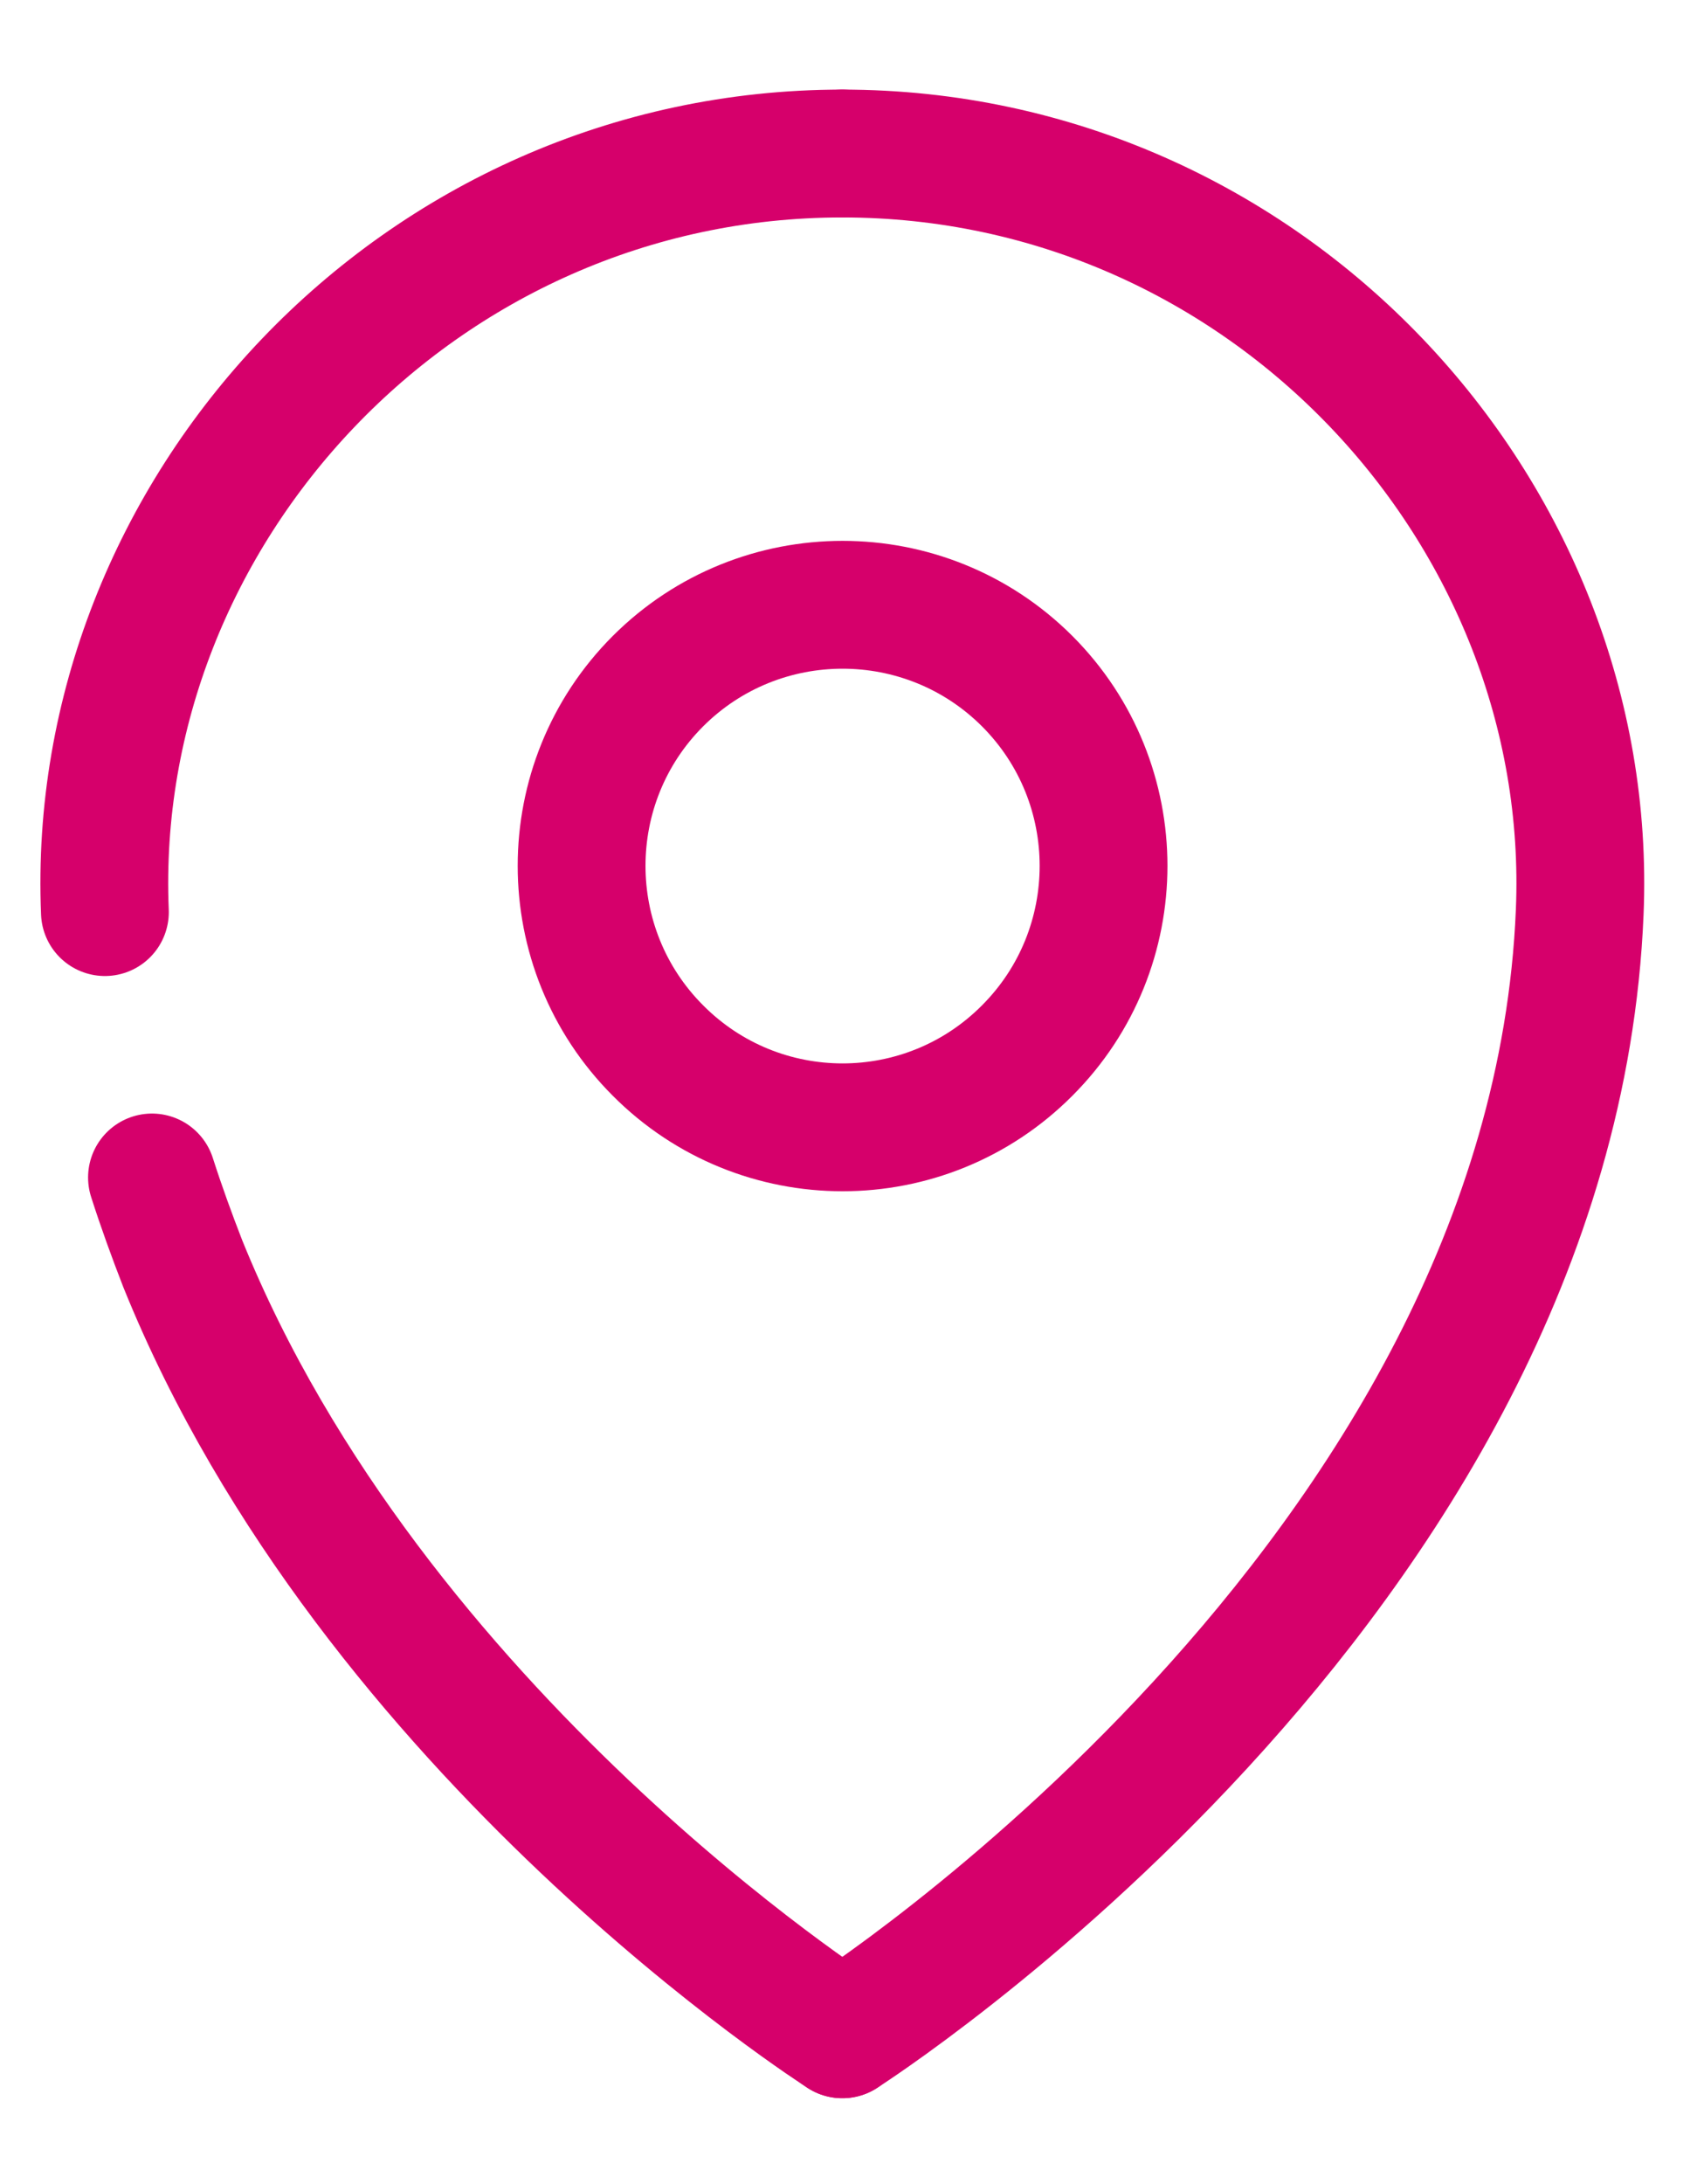
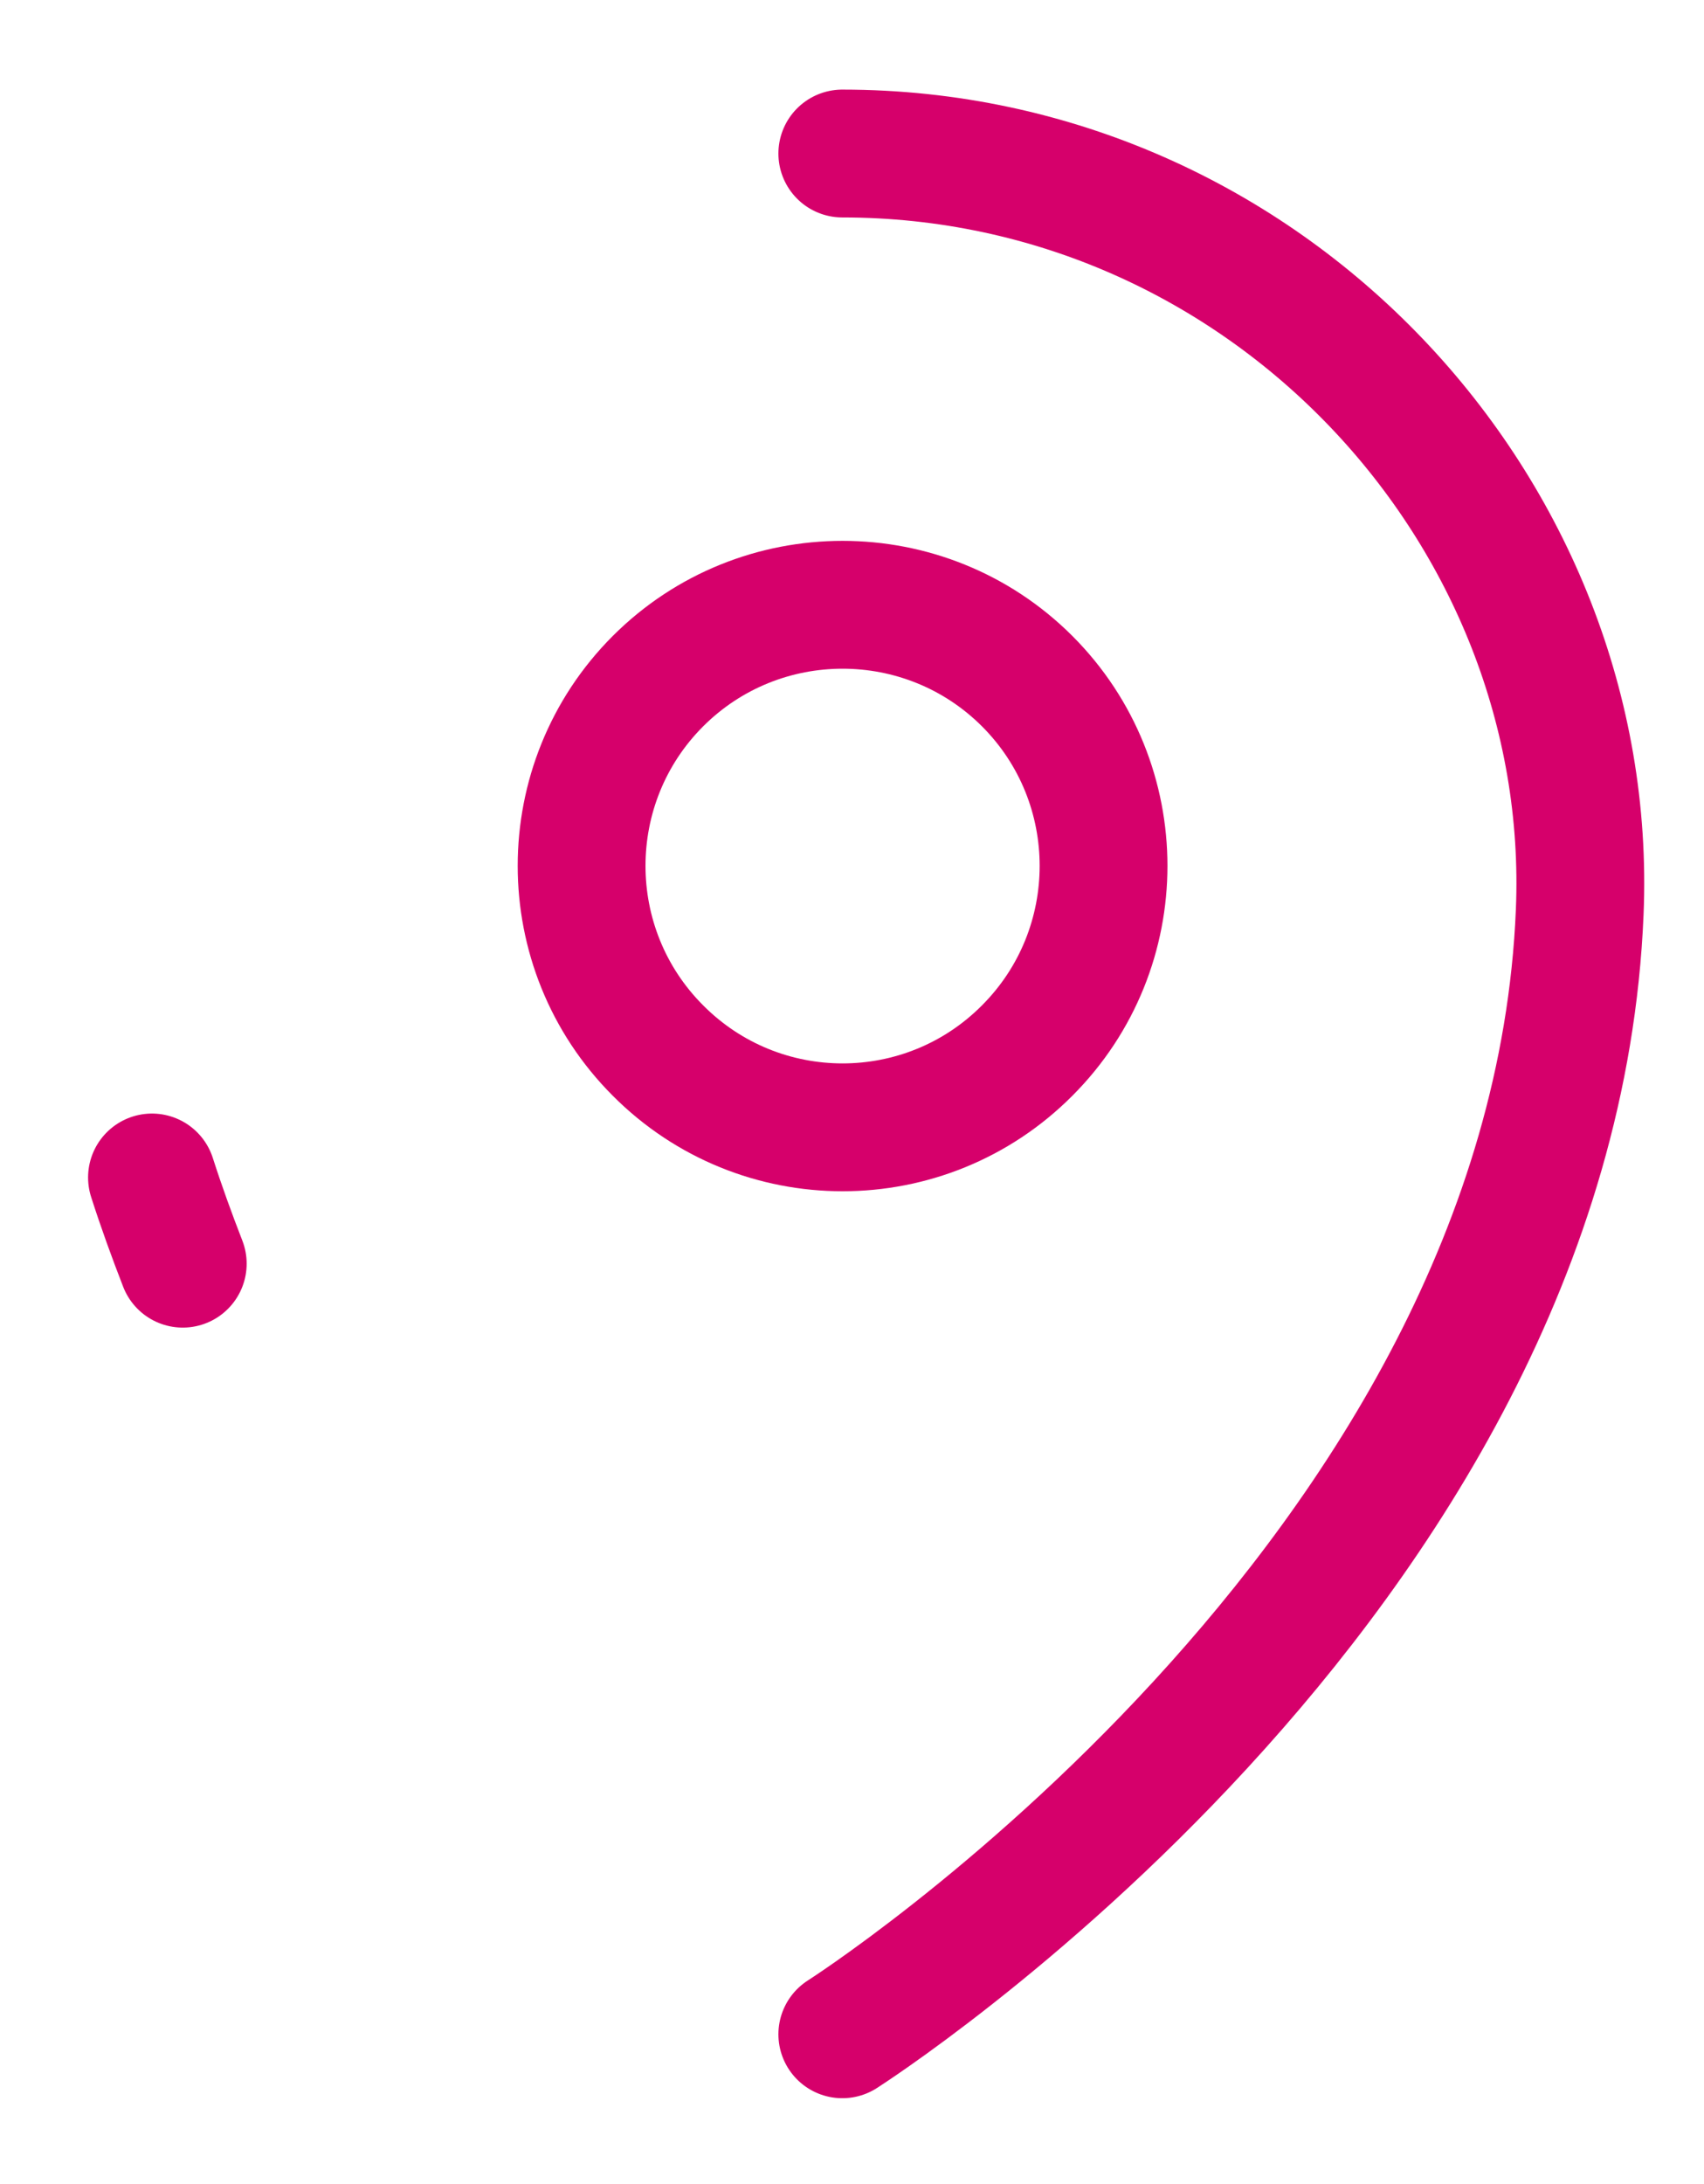
<svg xmlns="http://www.w3.org/2000/svg" width="32" height="41" viewBox="0 0 32 41" fill="none">
  <path d="M12.356 19.721C10.444 17.808 10.444 14.7 12.356 12.787C14.269 10.875 17.377 10.875 19.29 12.787C21.202 14.7 21.202 17.808 19.29 19.721C17.377 21.643 14.269 21.643 12.356 19.721Z" stroke="#D6006B" stroke-width="2.4" stroke-miterlimit="10" stroke-linecap="round" stroke-linejoin="round" />
  <path d="M15.818 2.882C23.782 2.882 29.98 9.61 29.666 17.122C29.146 29.704 15.818 38.188 15.818 38.188" stroke="#D6006B" stroke-width="2.4" stroke-miterlimit="10" stroke-linecap="round" stroke-linejoin="round" />
-   <path d="M2.854 22.104C3.03 22.653 3.226 23.192 3.432 23.722C7.012 32.578 15.819 38.188 15.819 38.188" stroke="#D6006B" stroke-width="2.4" stroke-miterlimit="10" stroke-linecap="round" stroke-linejoin="round" />
-   <path d="M15.818 2.882C7.855 2.882 1.657 9.61 1.97 17.122" stroke="#D6006B" stroke-width="2.4" stroke-miterlimit="10" stroke-linecap="round" stroke-linejoin="round" />
+   <path d="M2.854 22.104C3.03 22.653 3.226 23.192 3.432 23.722" stroke="#D6006B" stroke-width="2.4" stroke-miterlimit="10" stroke-linecap="round" stroke-linejoin="round" />
</svg>